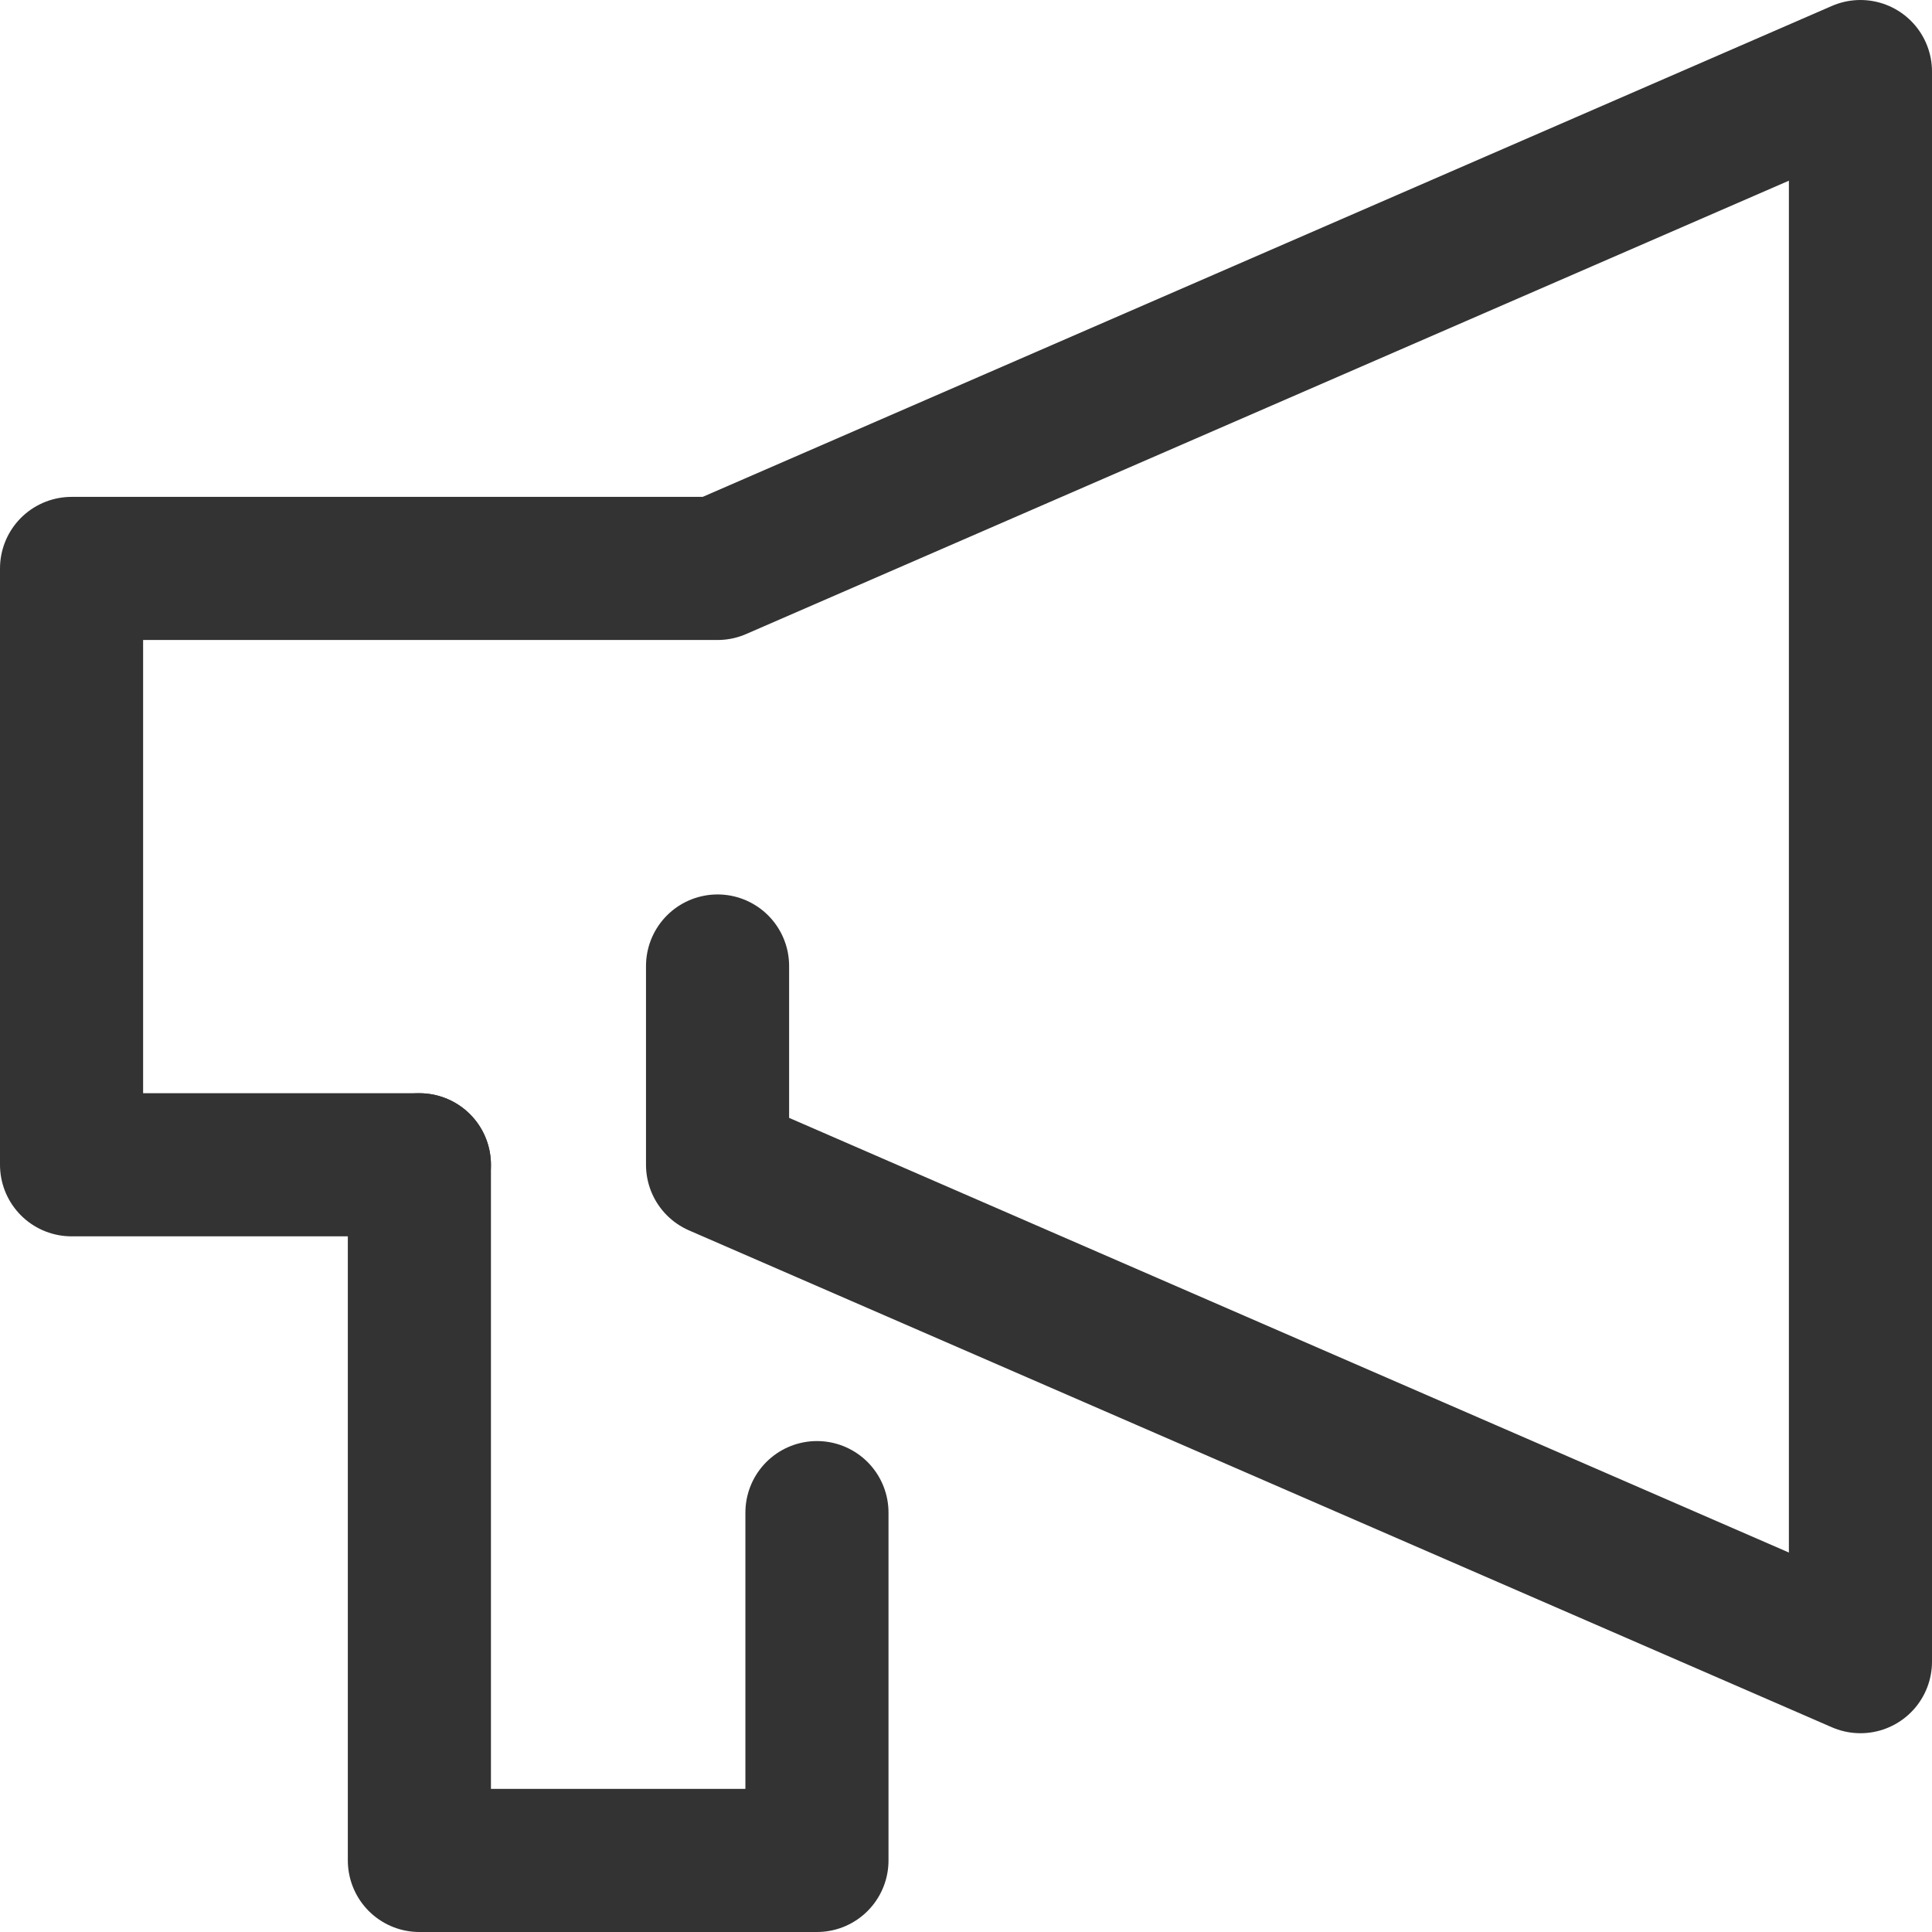
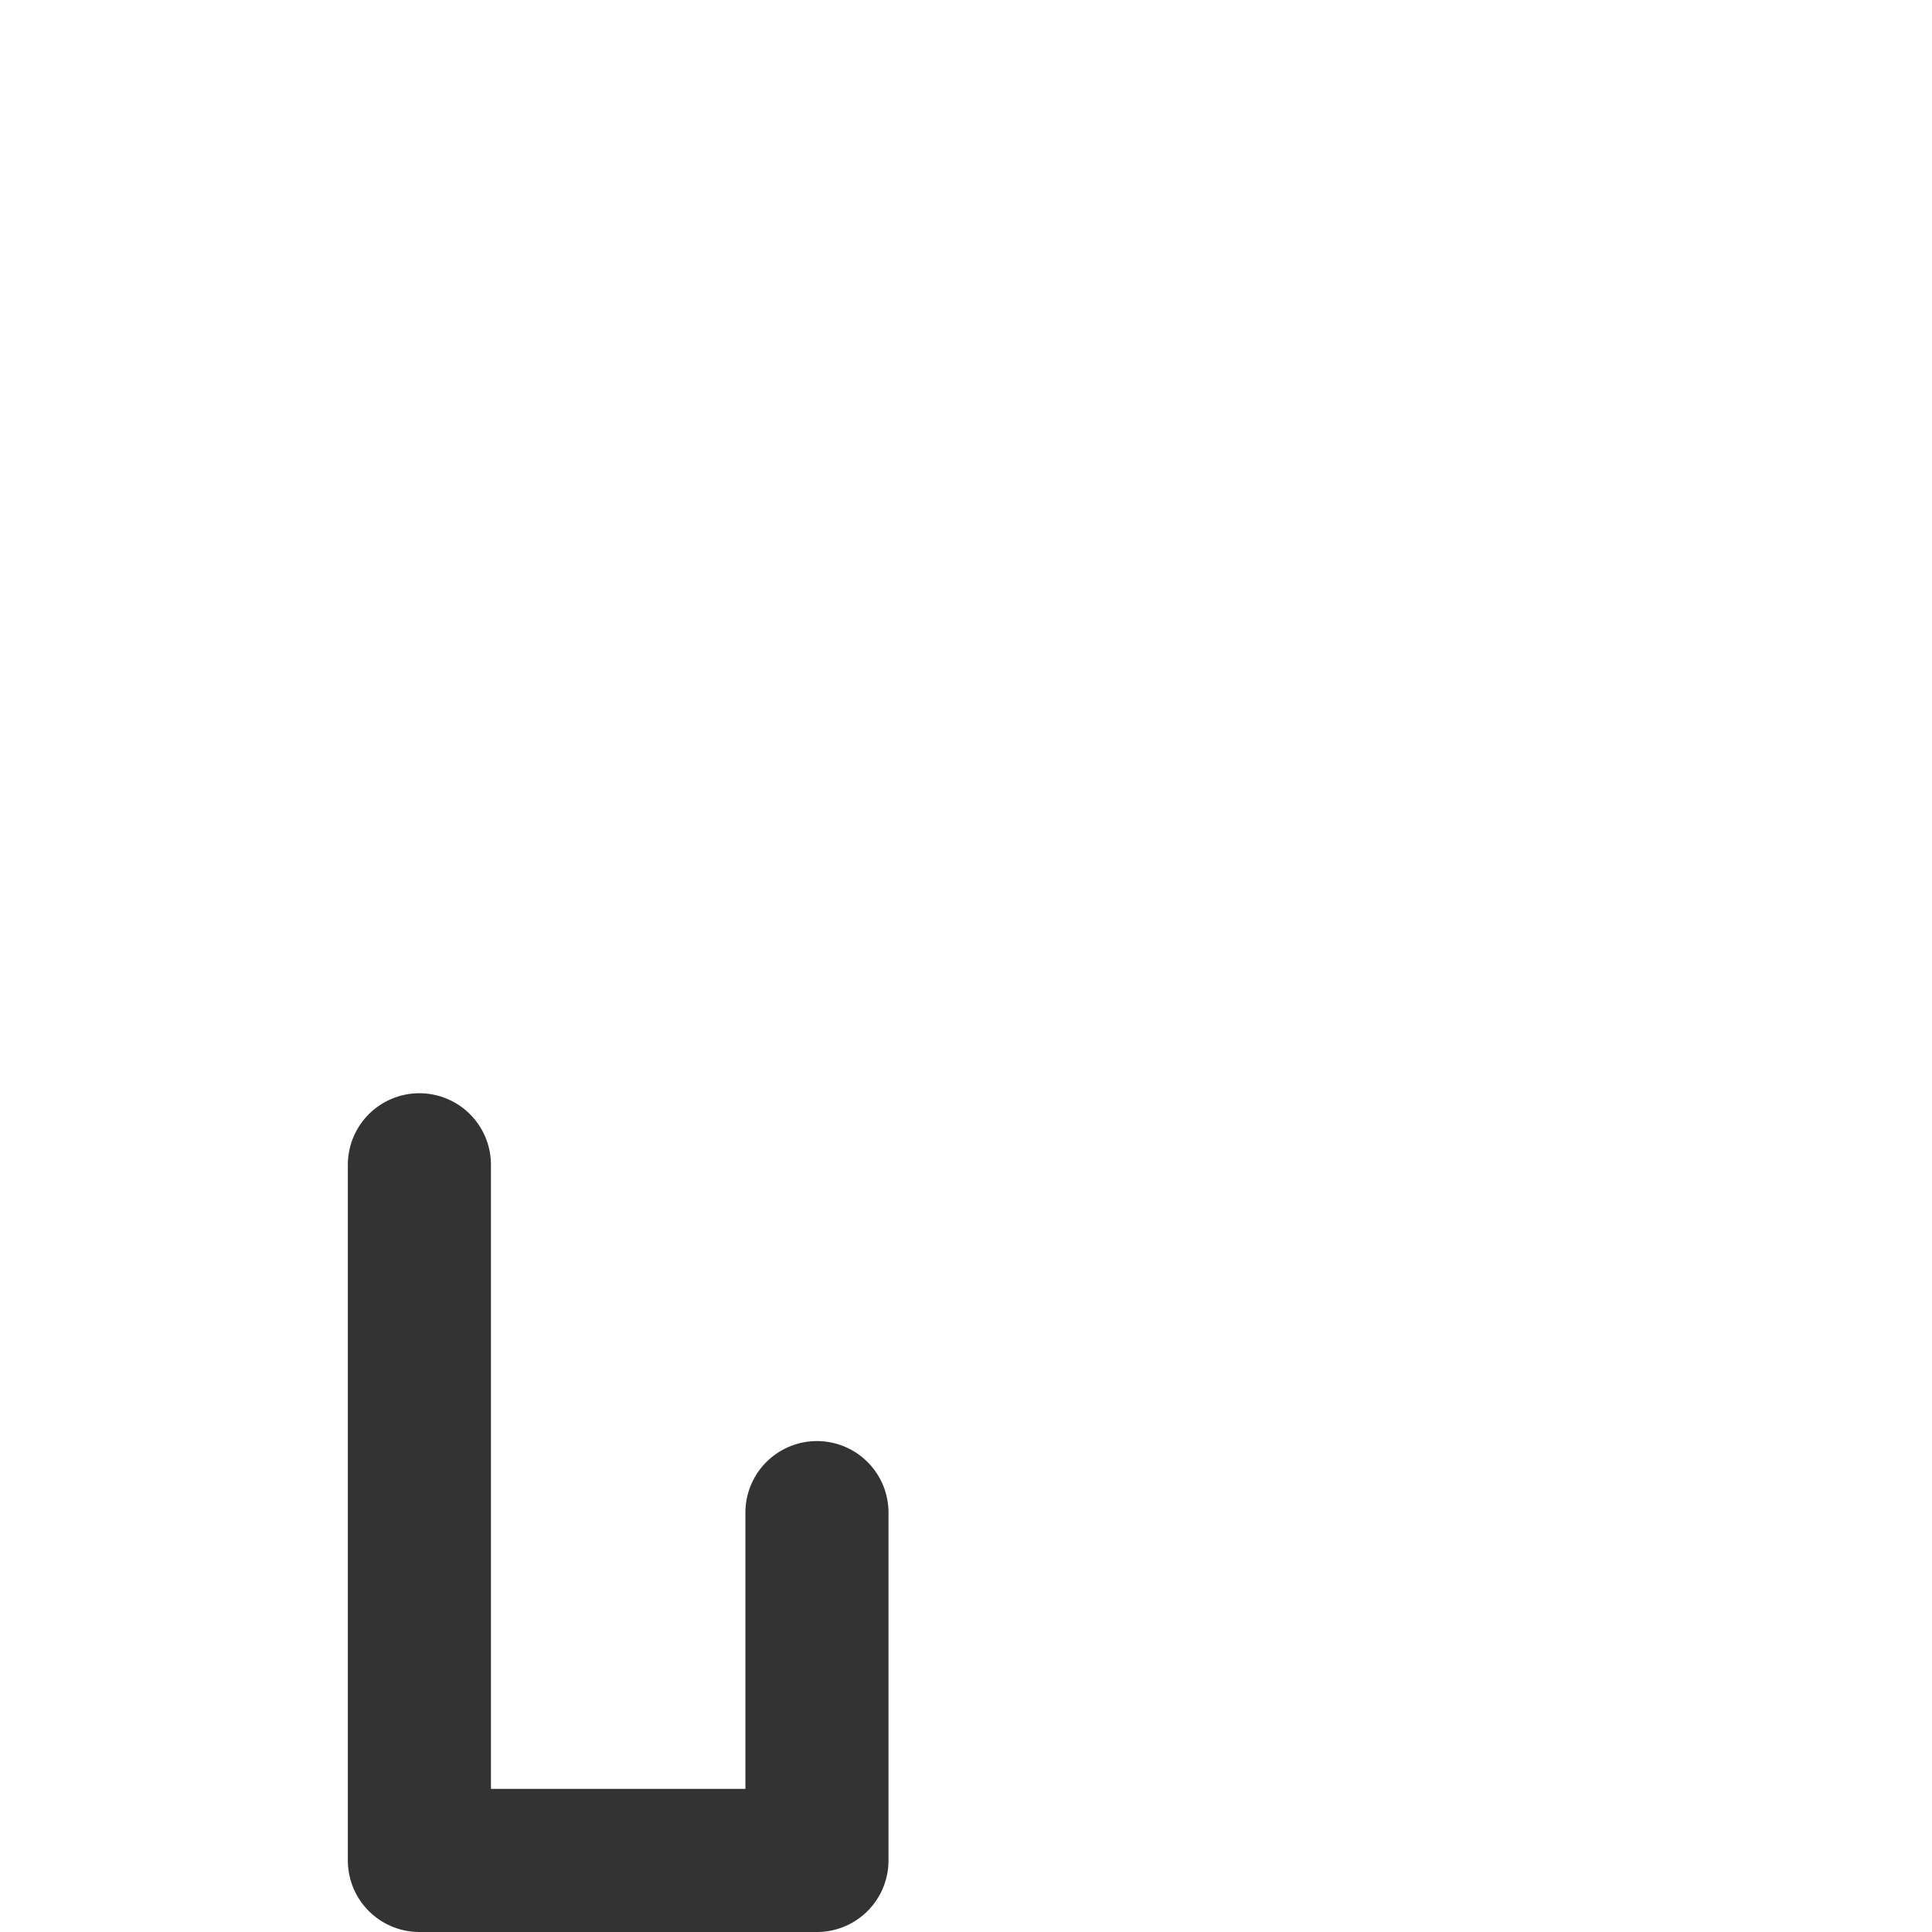
<svg xmlns="http://www.w3.org/2000/svg" width="27" height="27" viewBox="0 0 27 27" fill="none">
-   <path d="M10.028 13.5V16.278L26 23.222V1L10.028 7.944H1V16.278H5.861" stroke="#333" stroke-width="2" stroke-linecap="round" stroke-linejoin="round" />
  <path d="M5.861 16.278V26H11.417V21.139" stroke="#333" stroke-width="2" stroke-linecap="round" stroke-linejoin="round" />
</svg>